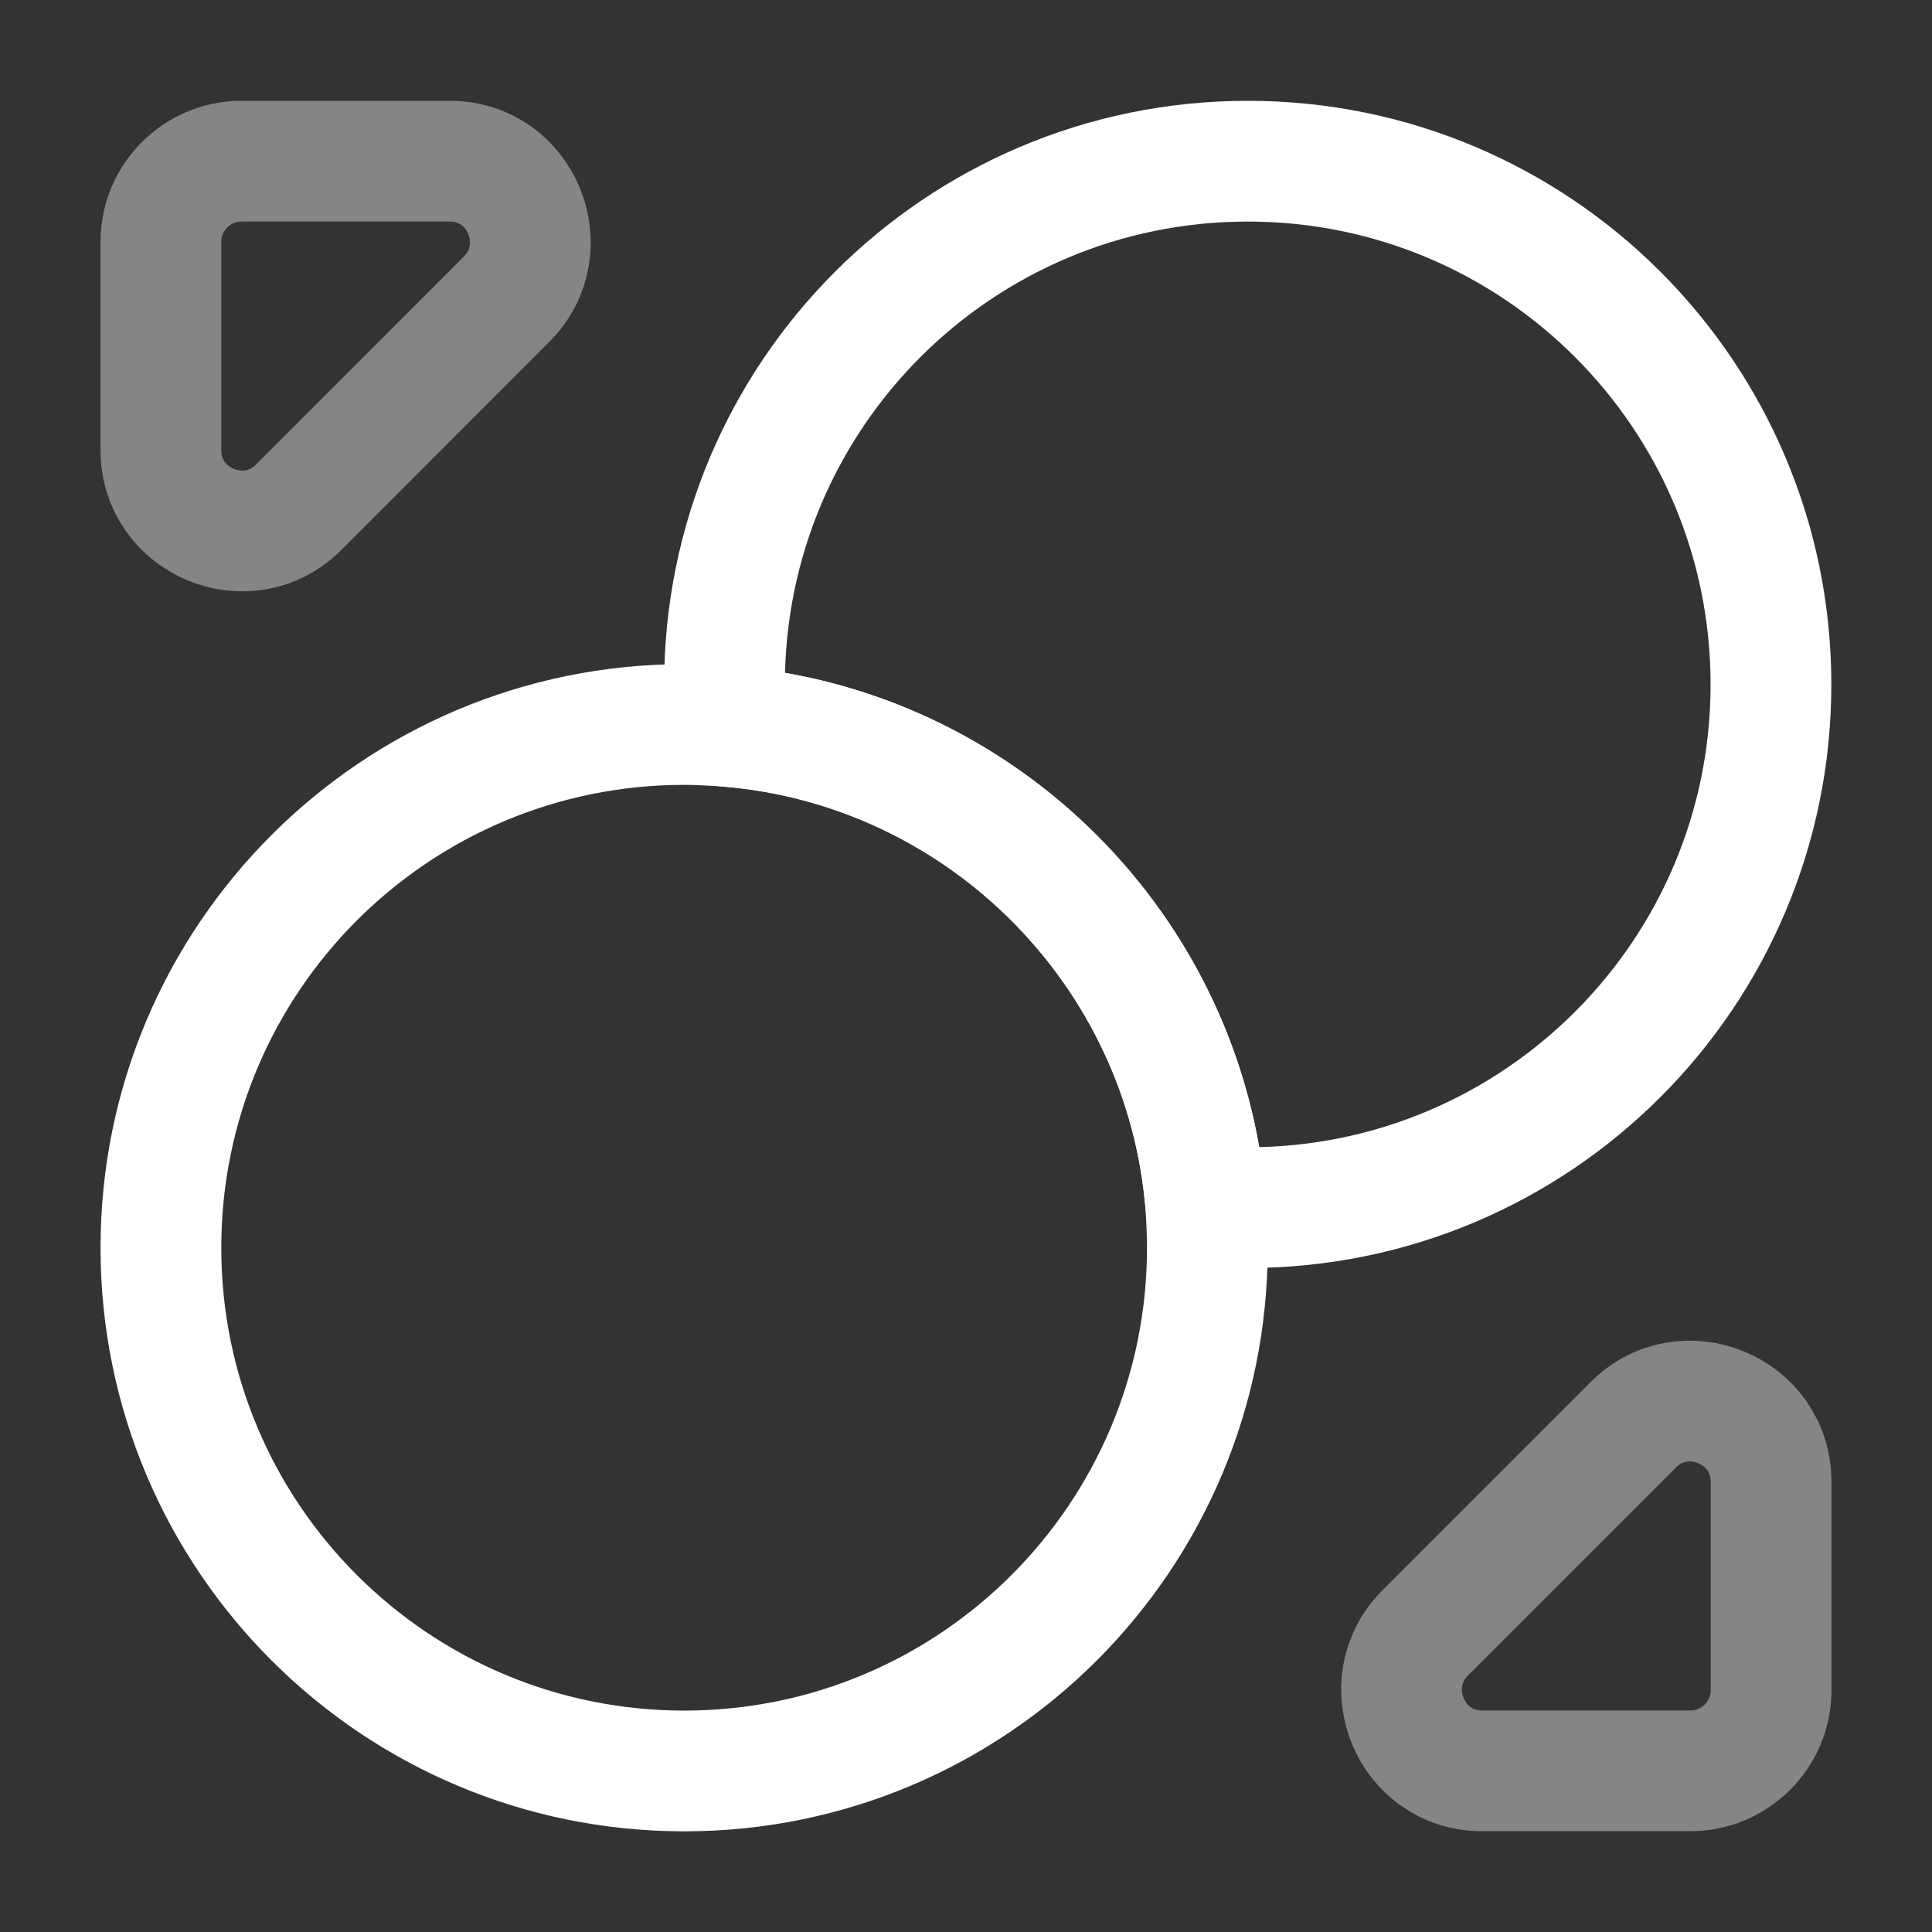
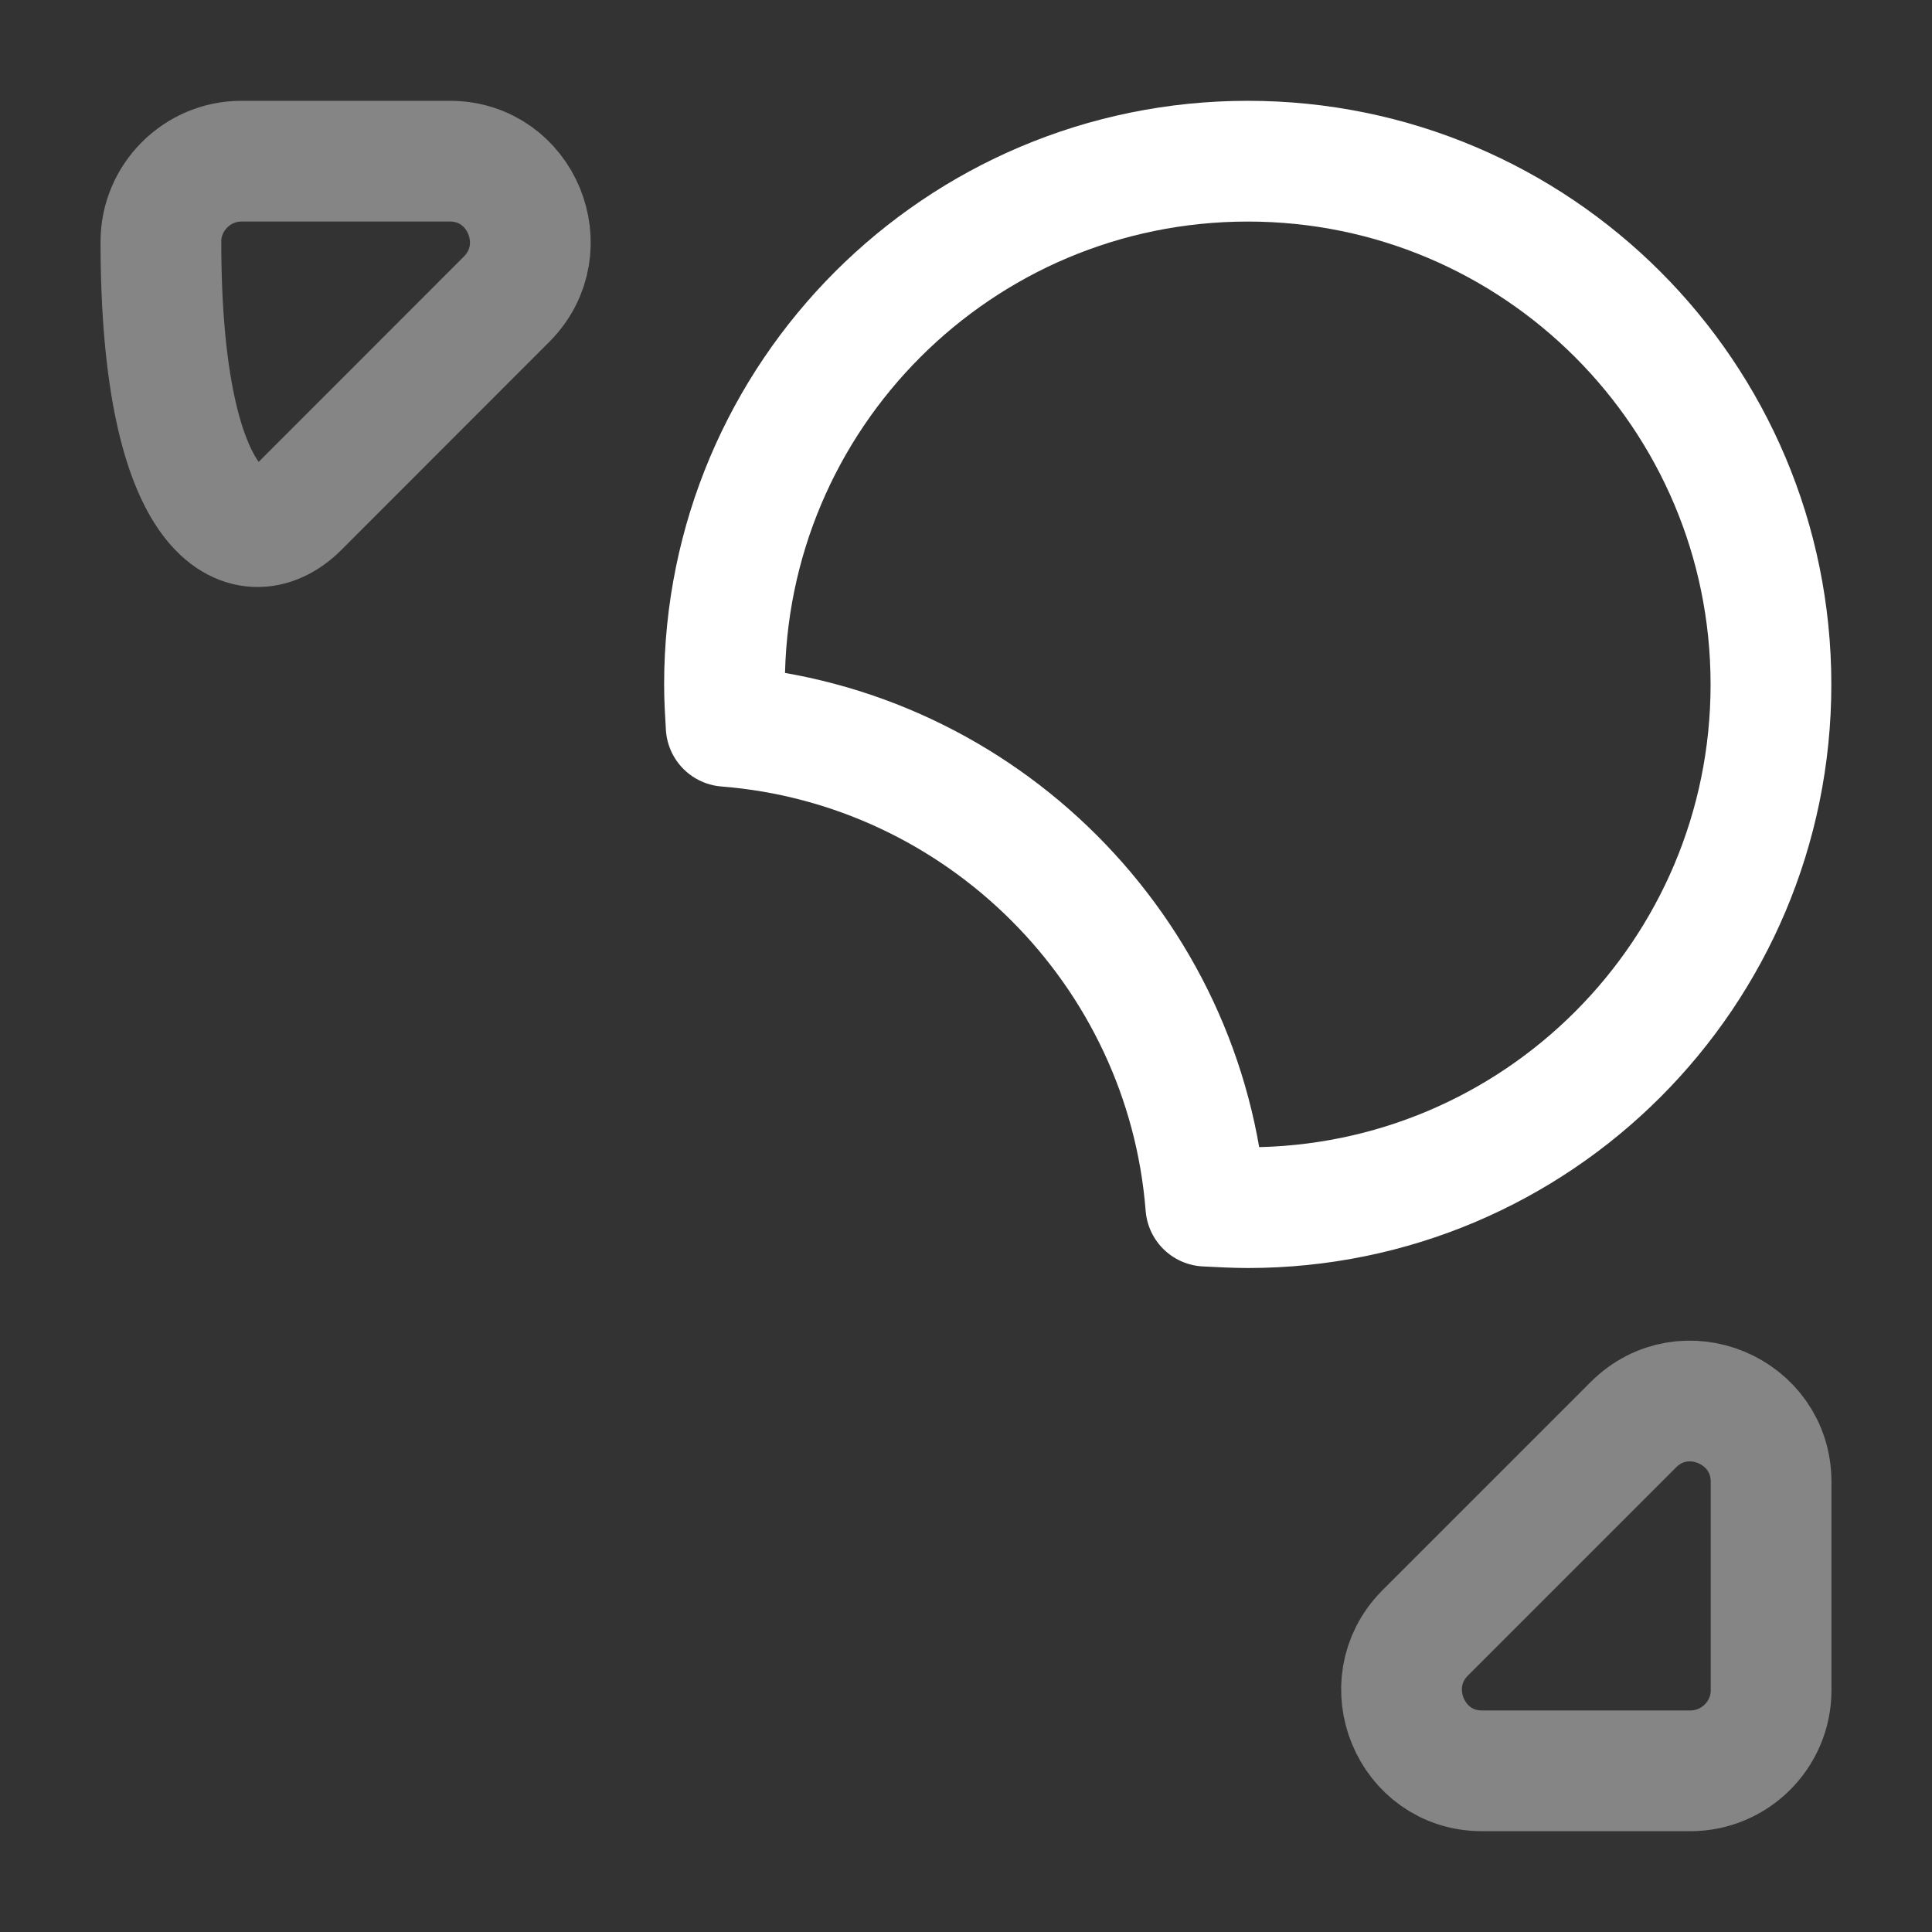
<svg xmlns="http://www.w3.org/2000/svg" width="14" height="14" viewBox="0 0 14 14" fill="none">
  <rect x="0" y="0" width="14" height="14" fill="#333333" stroke="none" />
  <path d="M12.833 4.96C12.833 7.054 11.136 8.751 9.042 8.751C8.943 8.751 8.838 8.745 8.738 8.74C8.593 6.89 7.111 5.409 5.262 5.263C5.256 5.164 5.25 5.059 5.25 4.96C5.25 2.865 6.947 1.168 9.042 1.168C11.136 1.168 12.833 2.865 12.833 4.96Z" stroke="white" stroke-width="0.875" stroke-linecap="round" stroke-linejoin="round" />
-   <path d="M8.749 9.042C8.749 11.136 7.052 12.833 4.958 12.833C2.864 12.833 1.166 11.136 1.166 9.042C1.166 6.947 2.864 5.25 4.958 5.25C5.057 5.25 5.162 5.256 5.261 5.262C7.11 5.407 8.592 6.889 8.738 8.738C8.744 8.838 8.749 8.943 8.749 9.042Z" stroke="white" stroke-width="0.875" stroke-linecap="round" stroke-linejoin="round" />
-   <path opacity="0.4" d="M3.26 1.168H1.749C1.429 1.168 1.166 1.43 1.166 1.751V3.262C1.166 3.781 1.796 4.044 2.164 3.676L3.674 2.165C4.036 1.798 3.779 1.168 3.26 1.168Z" stroke="white" stroke-width="0.875" stroke-linecap="round" stroke-linejoin="round" />
+   <path opacity="0.4" d="M3.26 1.168H1.749C1.429 1.168 1.166 1.43 1.166 1.751C1.166 3.781 1.796 4.044 2.164 3.676L3.674 2.165C4.036 1.798 3.779 1.168 3.26 1.168Z" stroke="white" stroke-width="0.875" stroke-linecap="round" stroke-linejoin="round" />
  <path opacity="0.4" d="M10.739 12.832H12.25C12.571 12.832 12.834 12.57 12.834 12.249V10.738C12.834 10.219 12.204 9.956 11.836 10.324L10.325 11.835C9.963 12.202 10.22 12.832 10.739 12.832Z" stroke="white" stroke-width="0.875" stroke-linecap="round" stroke-linejoin="round" />
</svg>